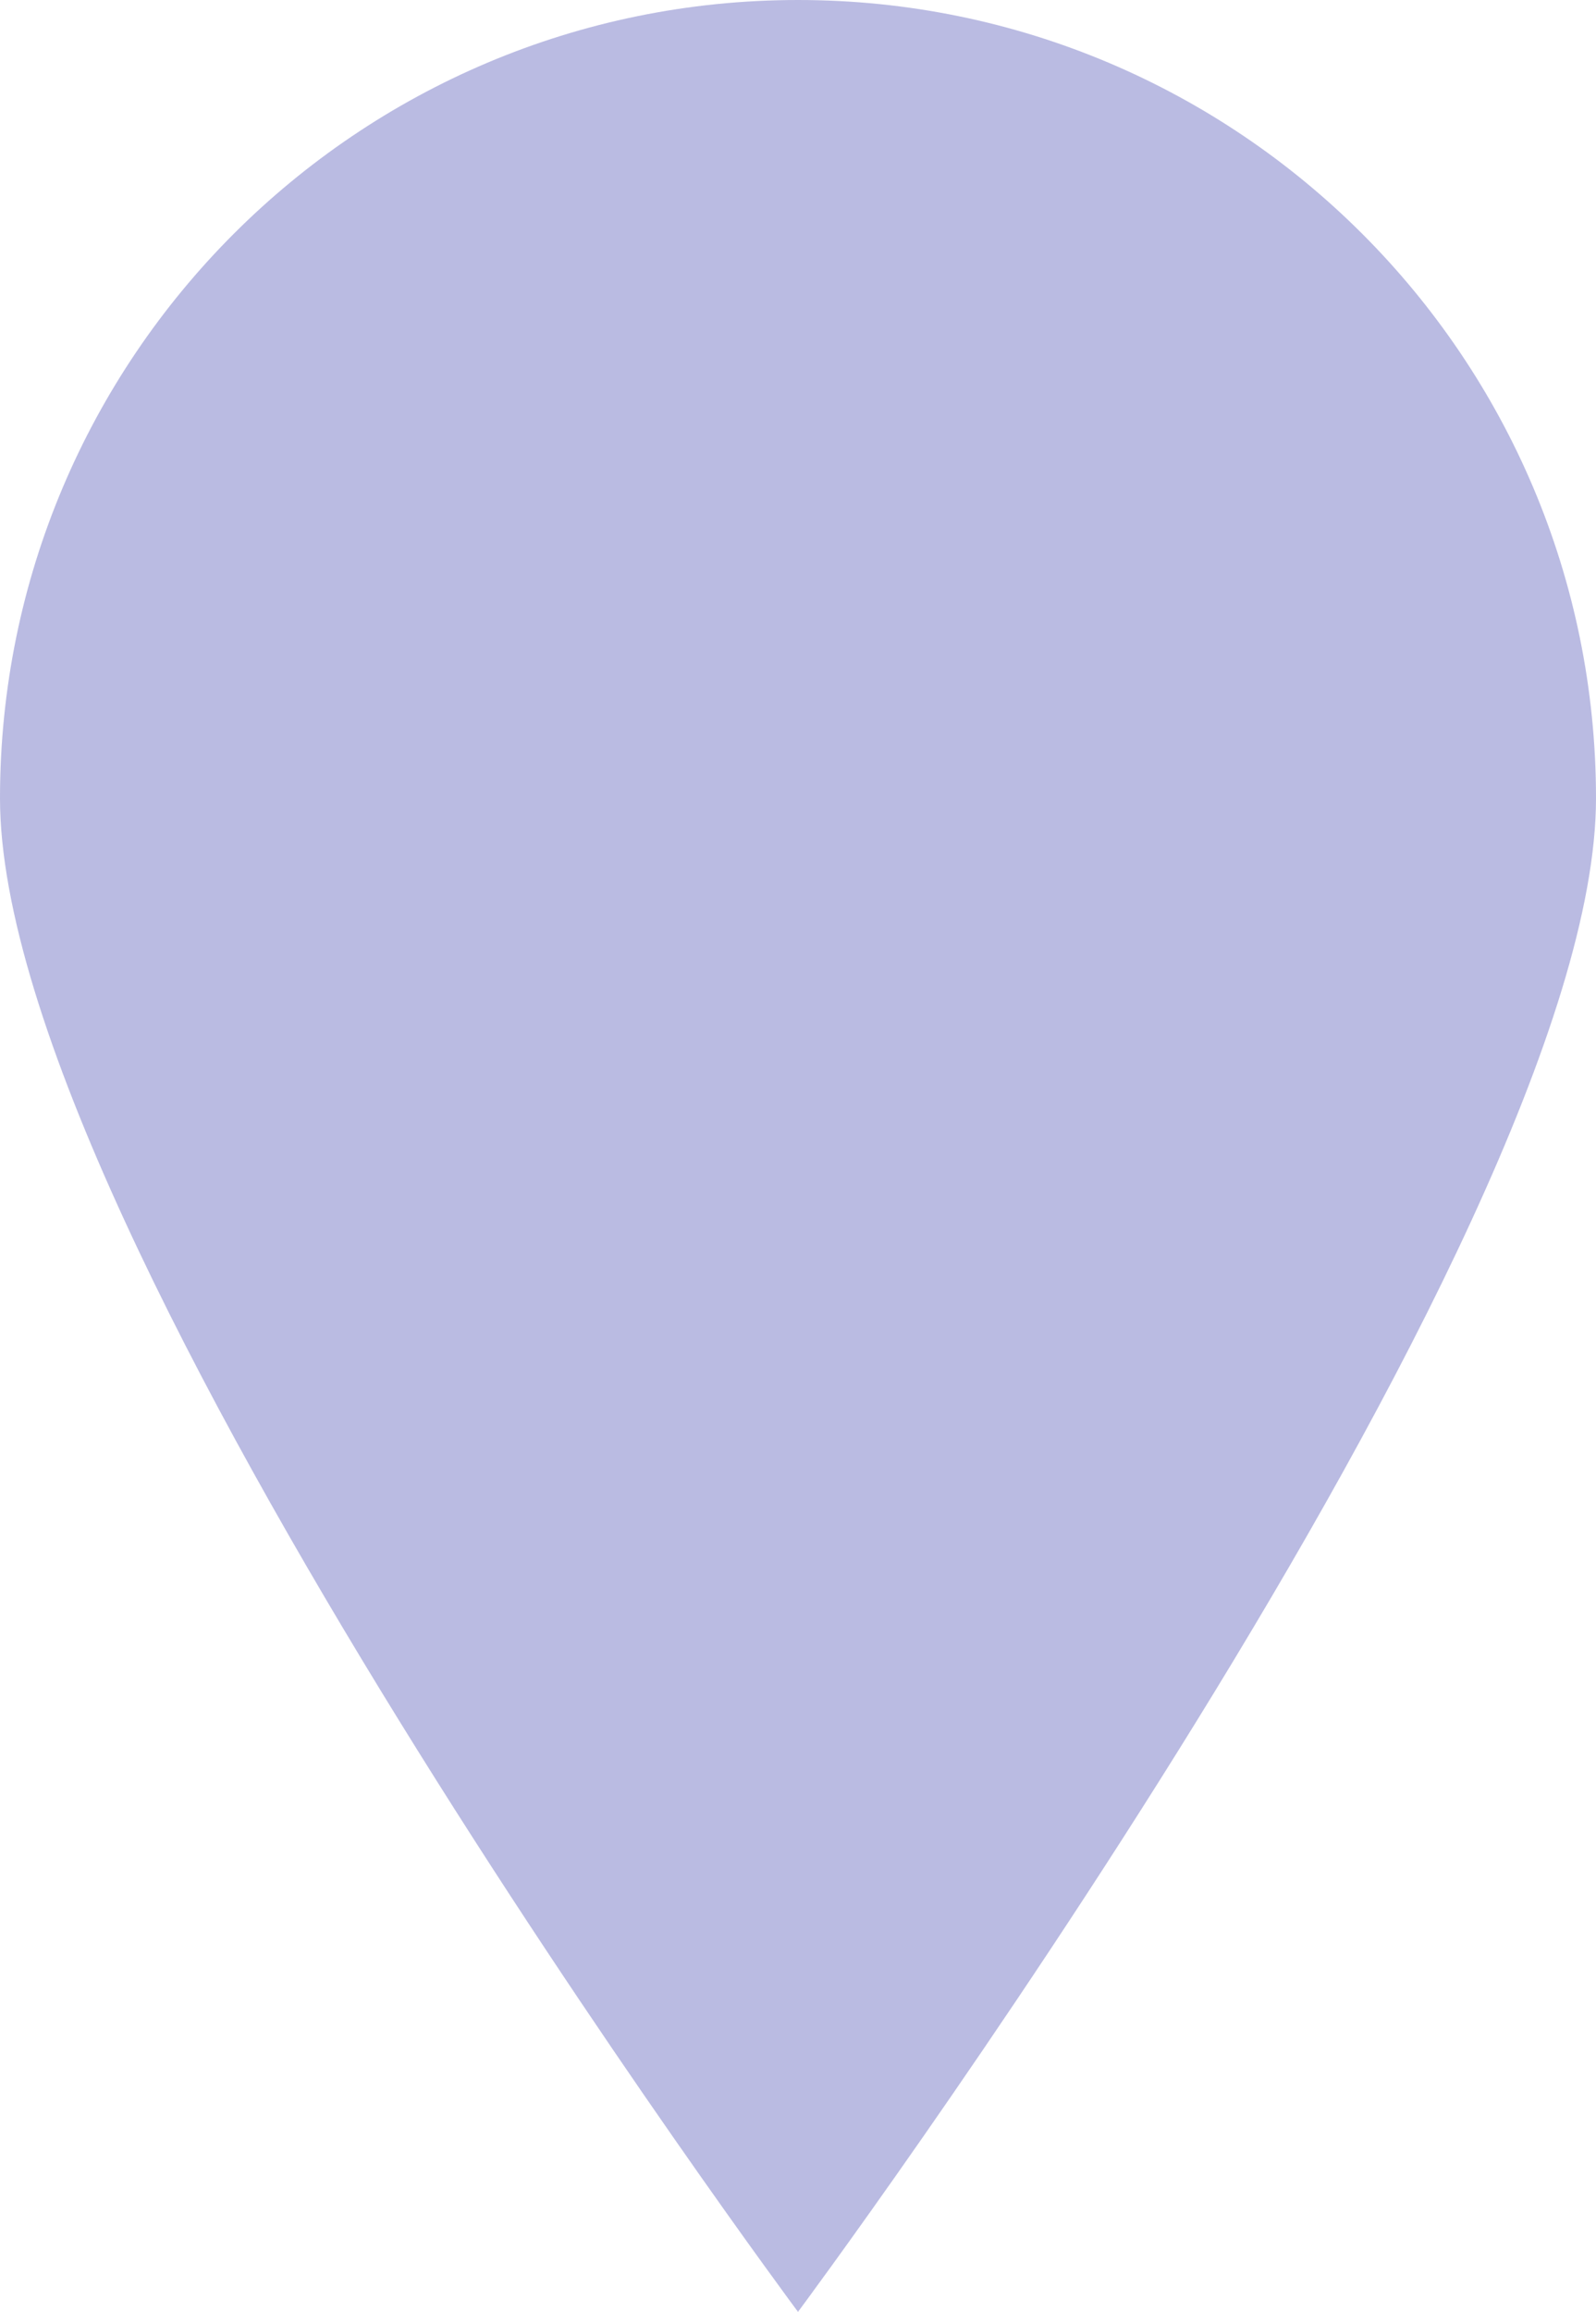
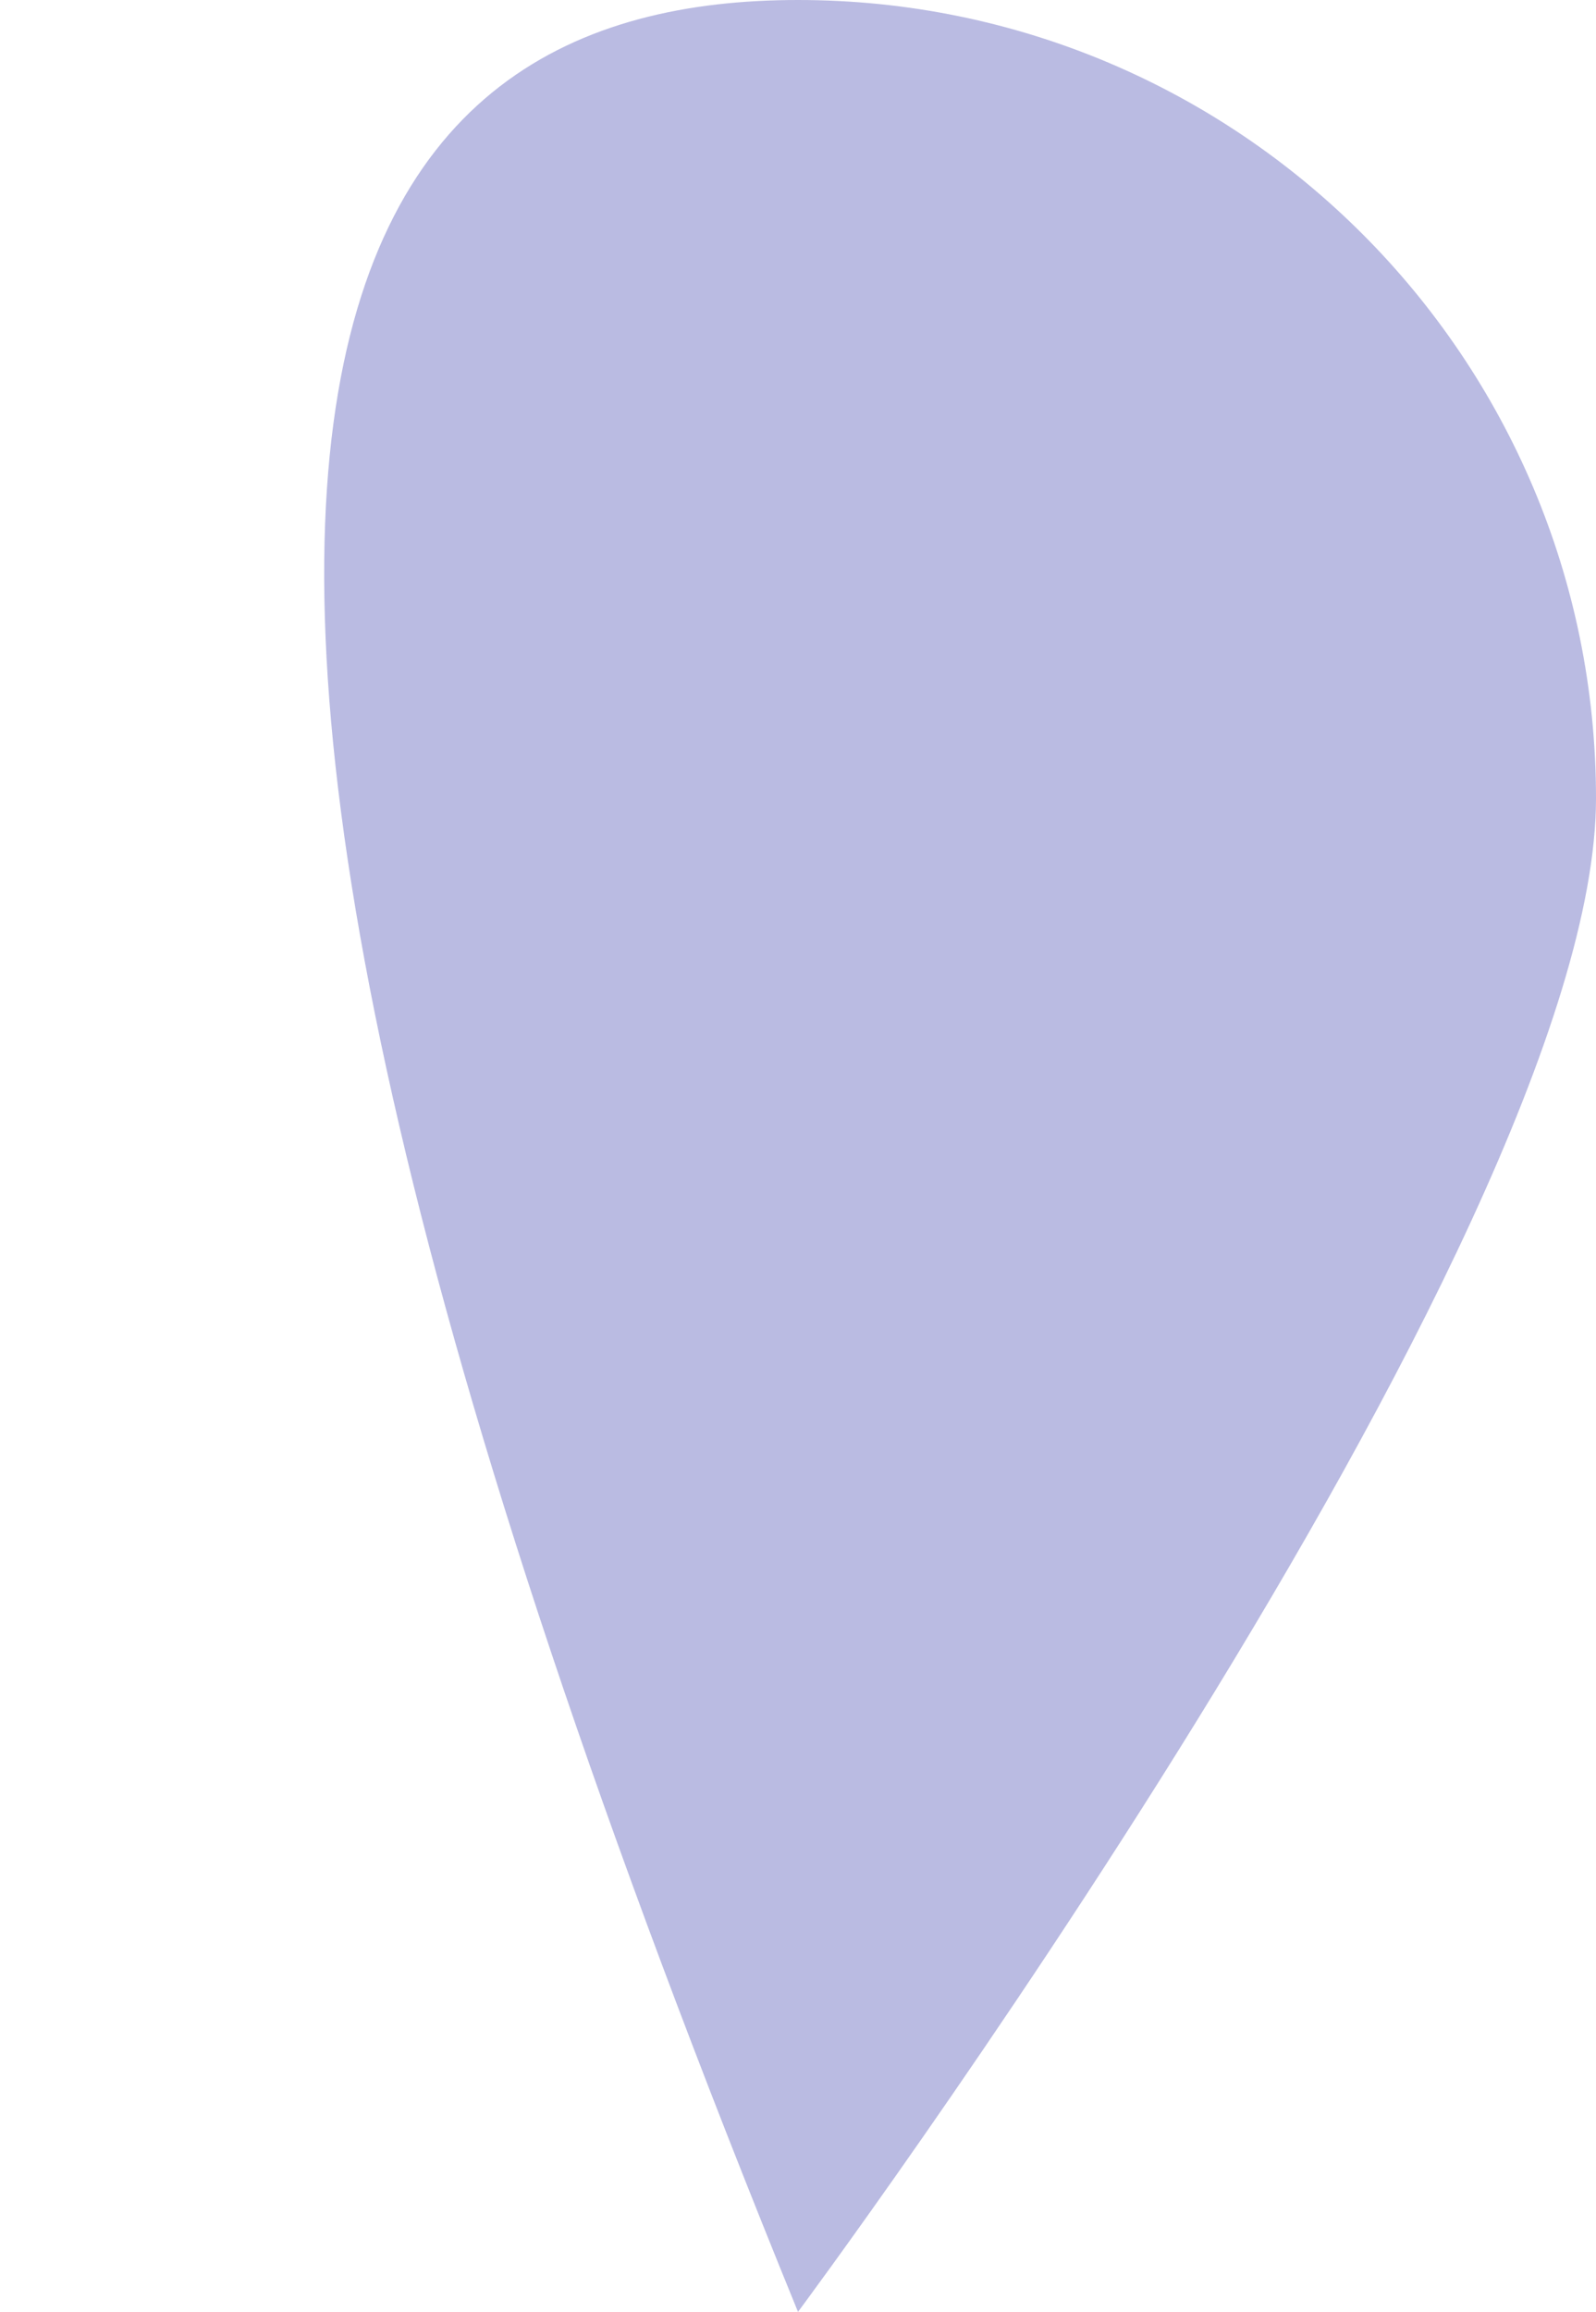
<svg xmlns="http://www.w3.org/2000/svg" width="192" height="278" viewBox="0 0 192 278" fill="none">
-   <path d="M192 96C192 149.019 96 278 96 278C96 278 0 149.019 0 96C0 42.981 42.981 0 96 0C149.019 0 192 42.981 192 96Z" fill="#BABBE2" />
+   <path d="M192 96C192 149.019 96 278 96 278C0 42.981 42.981 0 96 0C149.019 0 192 42.981 192 96Z" fill="#BABBE2" />
</svg>